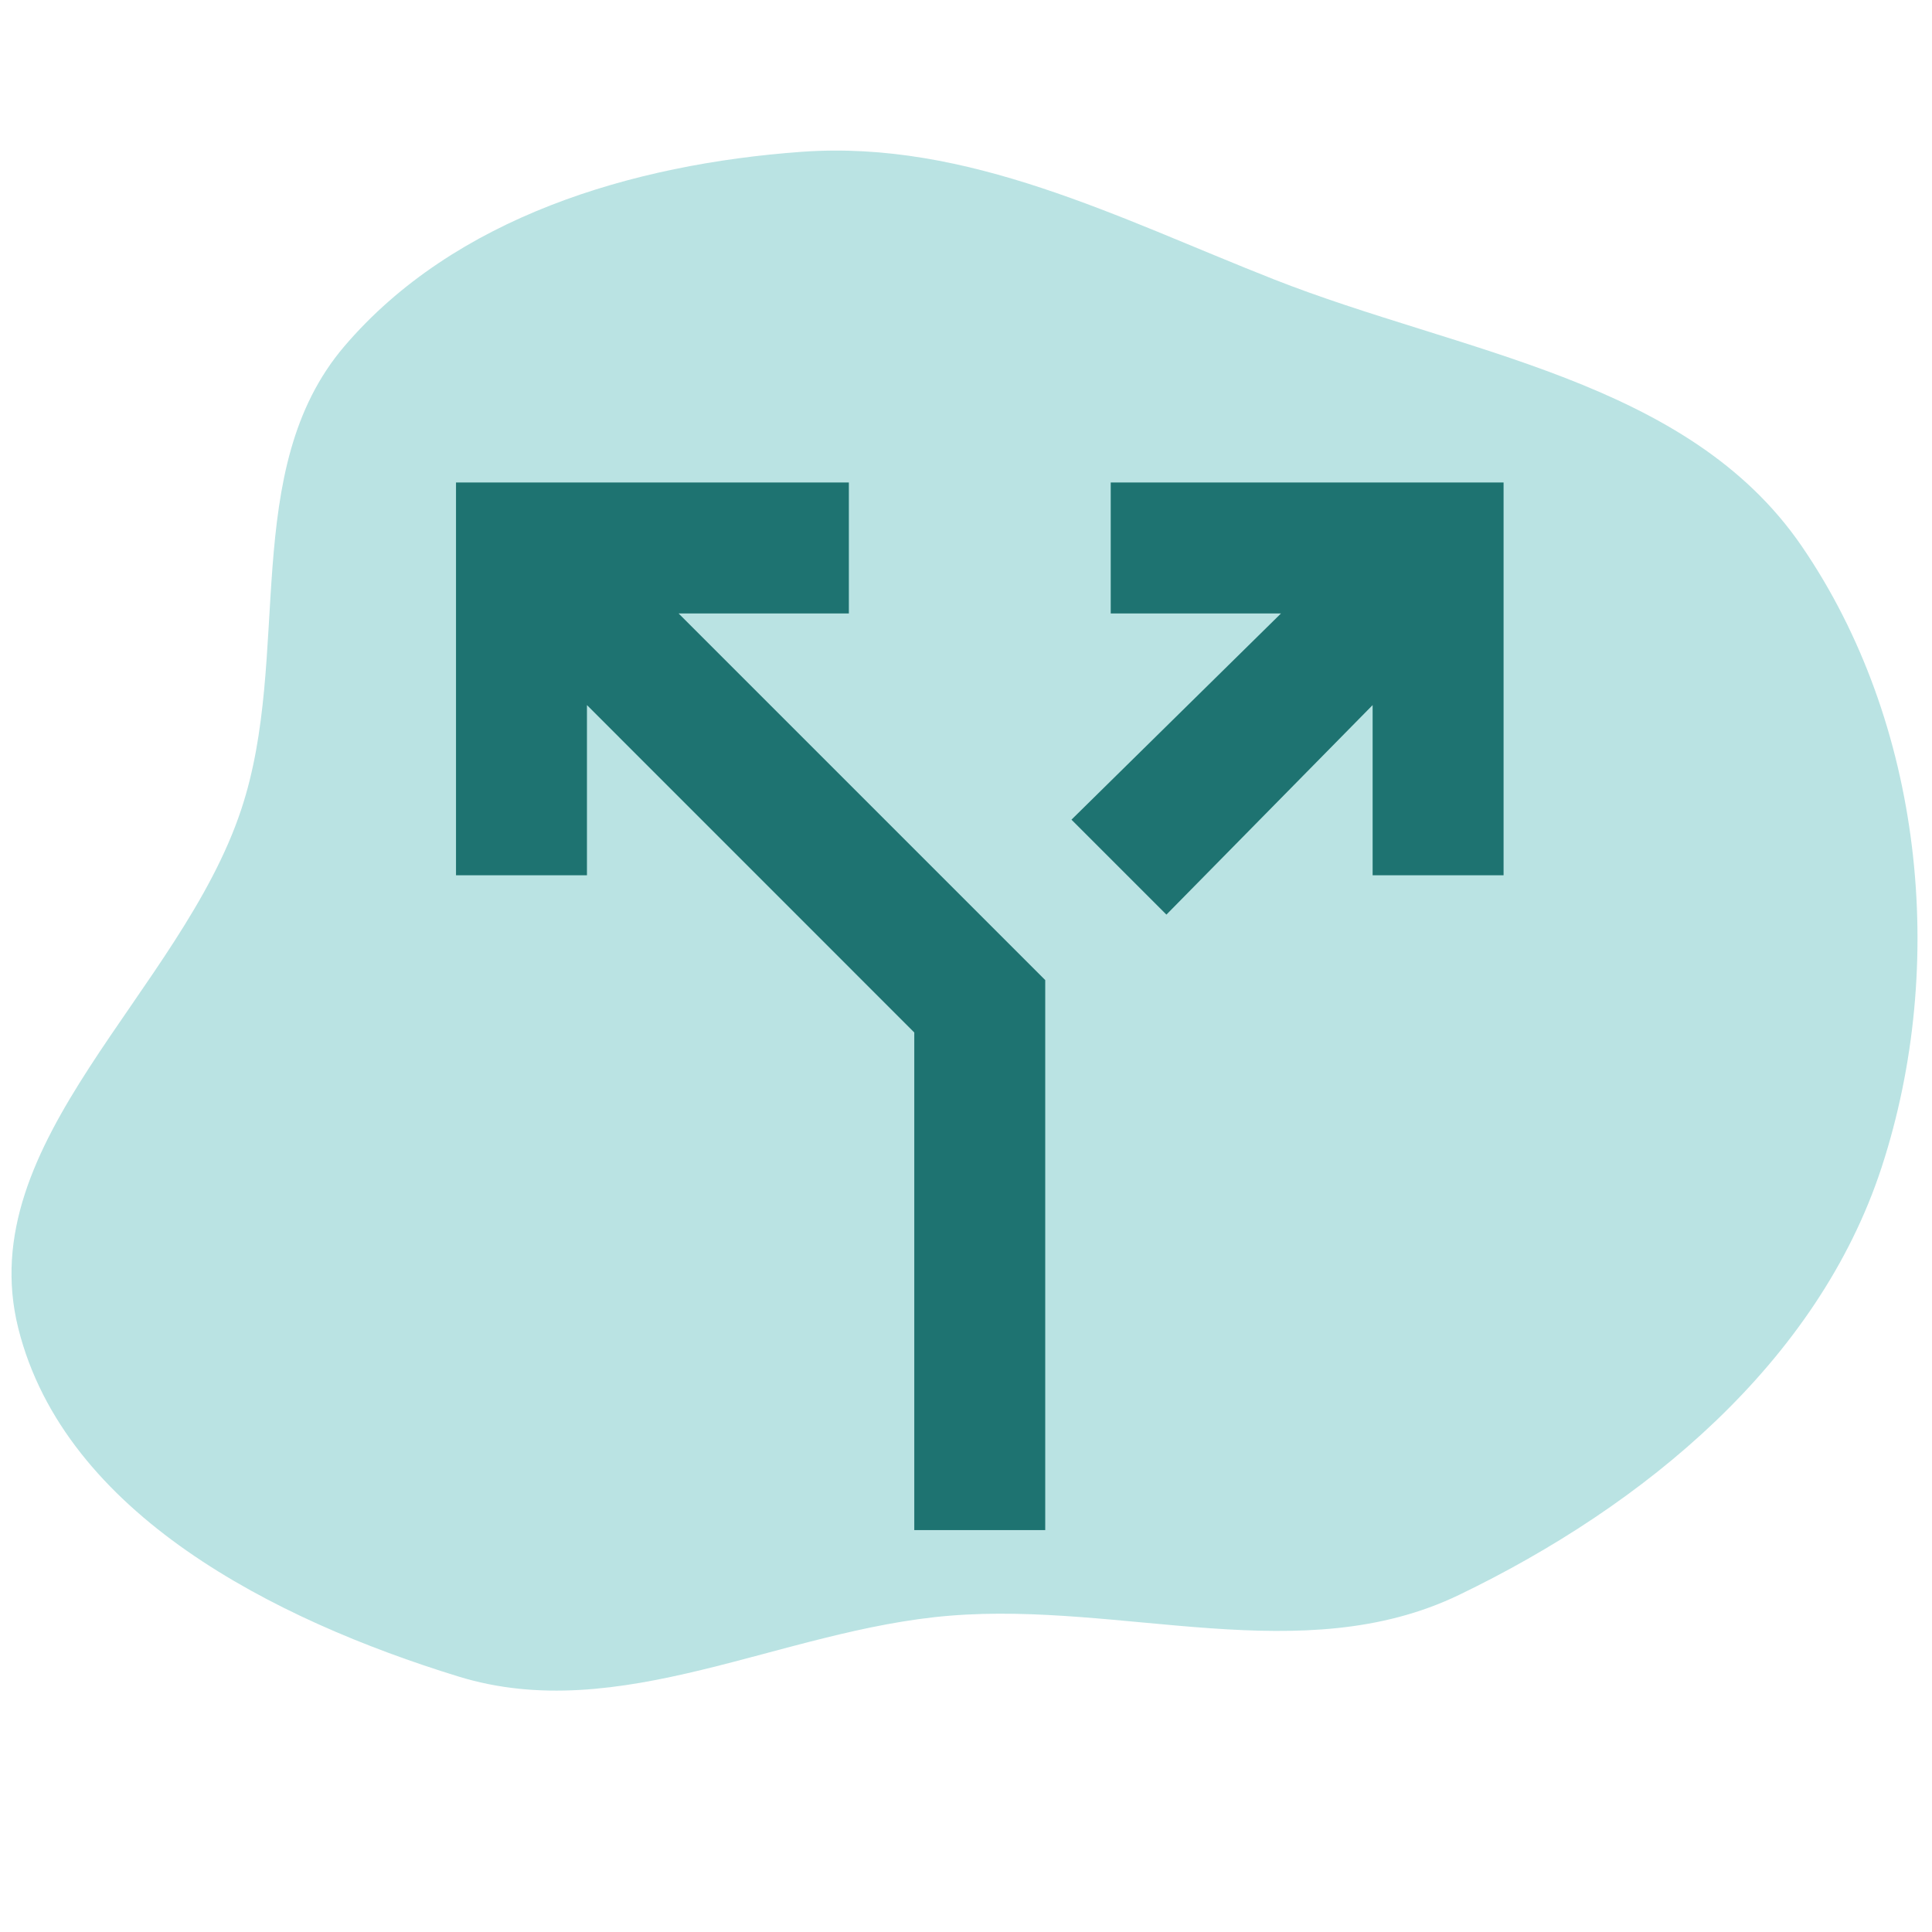
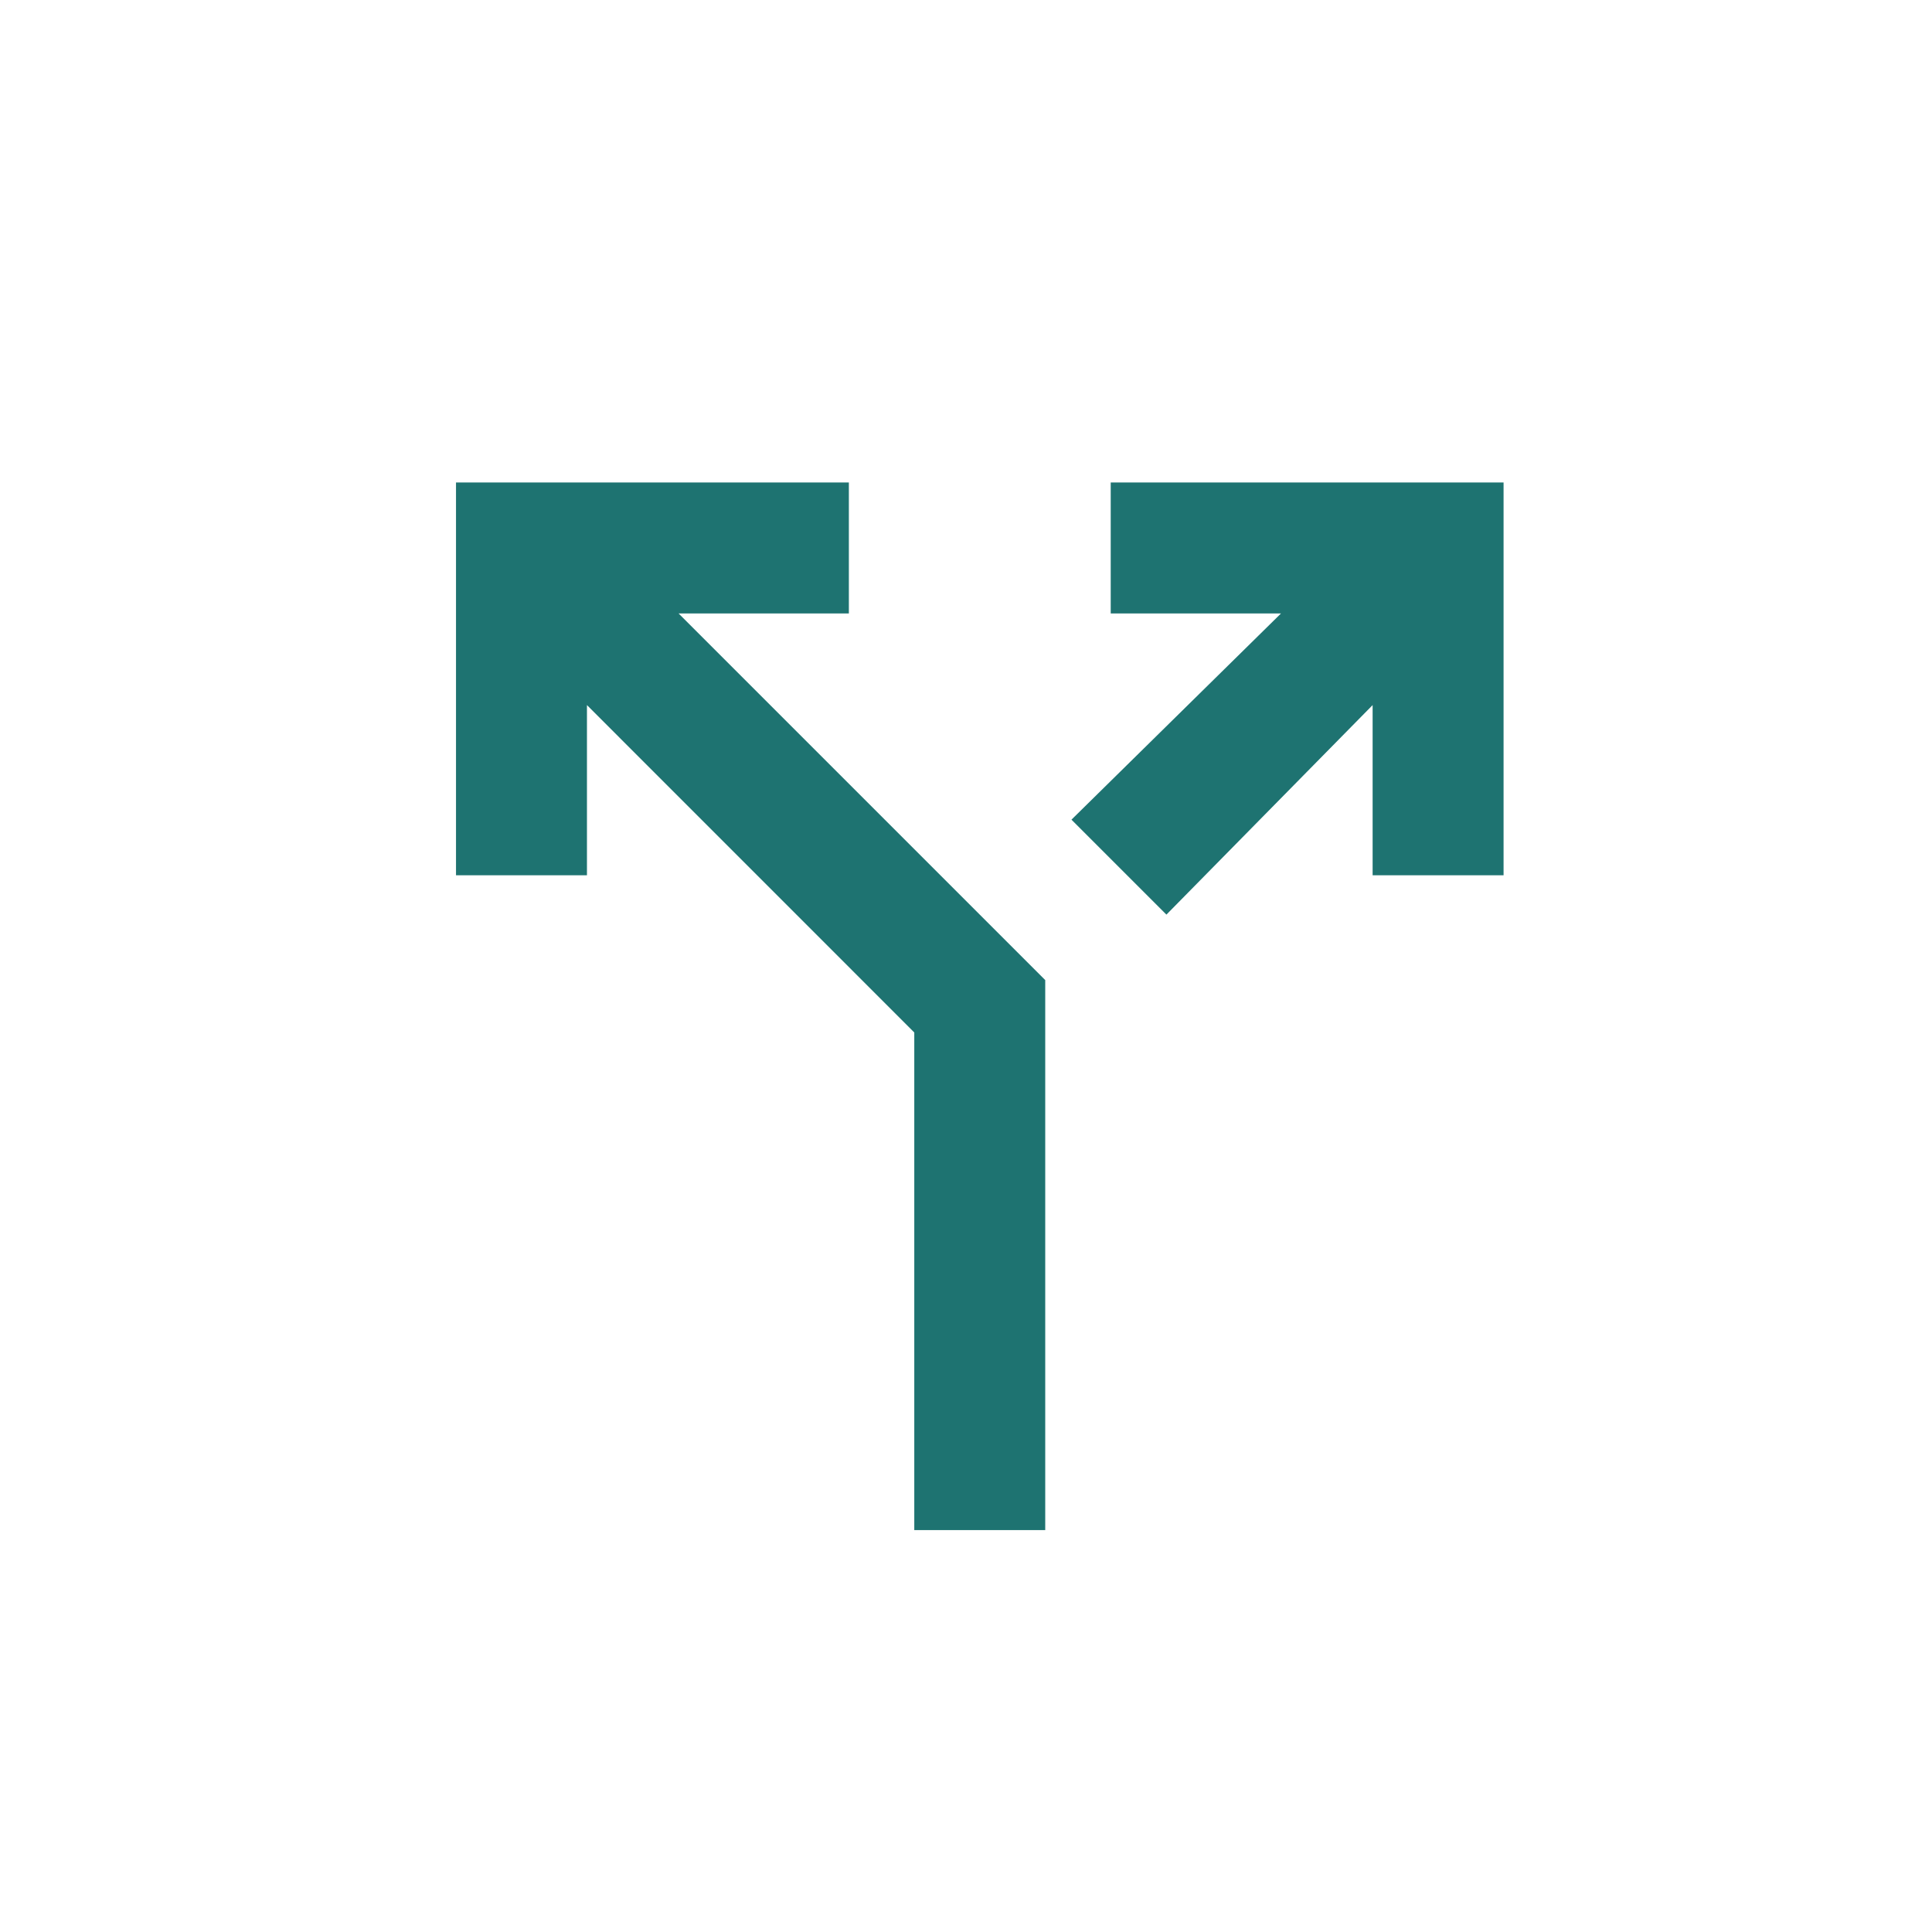
<svg xmlns="http://www.w3.org/2000/svg" width="140" zoomAndPan="magnify" viewBox="0 0 104.88 105" height="140" preserveAspectRatio="xMidYMid meet" version="1.0">
  <defs>
    <clipPath id="7dc880cfc8">
-       <path d="M 0 8 L 104.762 8 L 104.762 92 L 0 92 Z M 0 8 " clip-rule="nonzero" />
+       <path d="M 0 8 L 104.762 8 L 0 92 Z M 0 8 " clip-rule="nonzero" />
    </clipPath>
    <clipPath id="ad3698778c">
      <path d="M 35.055 -12.422 L 120.457 37.43 L 71.363 121.539 L -14.039 71.688 Z M 35.055 -12.422 " clip-rule="nonzero" />
    </clipPath>
    <clipPath id="78d316f410">
      <path d="M 35.055 -12.422 L 120.457 37.43 L 71.363 121.539 L -14.039 71.688 Z M 35.055 -12.422 " clip-rule="nonzero" />
    </clipPath>
  </defs>
  <g clip-path="url(#7dc880cfc8)">
    <g clip-path="url(#ad3698778c)">
      <g clip-path="url(#78d316f410)">
-         <path fill="#bae3e3" d="M 69.156 15.176 C 79.383 19.207 91.656 20.621 97.863 29.688 C 104.434 39.289 105.812 52.391 102.203 63.438 C 98.734 74.051 89.297 81.836 79.227 86.684 C 70.711 90.781 60.992 87.039 51.566 87.809 C 42.391 88.555 33.633 93.828 24.836 91.109 C 14.883 88.043 3.457 82.289 0.934 72.191 C -1.613 62.008 9.754 53.949 13.051 43.992 C 15.832 35.637 12.938 25.535 18.648 18.828 C 24.633 11.809 34.297 8.918 43.512 8.25 C 52.562 7.598 60.711 11.848 69.156 15.176 Z M 69.156 15.176 " fill-opacity="1" fill-rule="evenodd" />
-       </g>
+         </g>
    </g>
  </g>
  <path fill="#1e7371" d="M 49.629 83.156 L 49.629 56.113 L 31.84 38.32 L 31.84 47.57 L 24.723 47.57 L 24.723 26.223 L 46.074 26.223 L 46.074 33.34 L 36.82 33.34 L 56.746 53.266 L 56.746 83.156 Z M 63.332 49.707 L 58.172 44.547 L 69.559 33.34 L 60.305 33.34 L 60.305 26.223 L 81.656 26.223 L 81.656 47.57 L 74.539 47.57 L 74.539 38.32 Z M 63.332 49.707 " fill-opacity="1" fill-rule="nonzero" />
</svg>